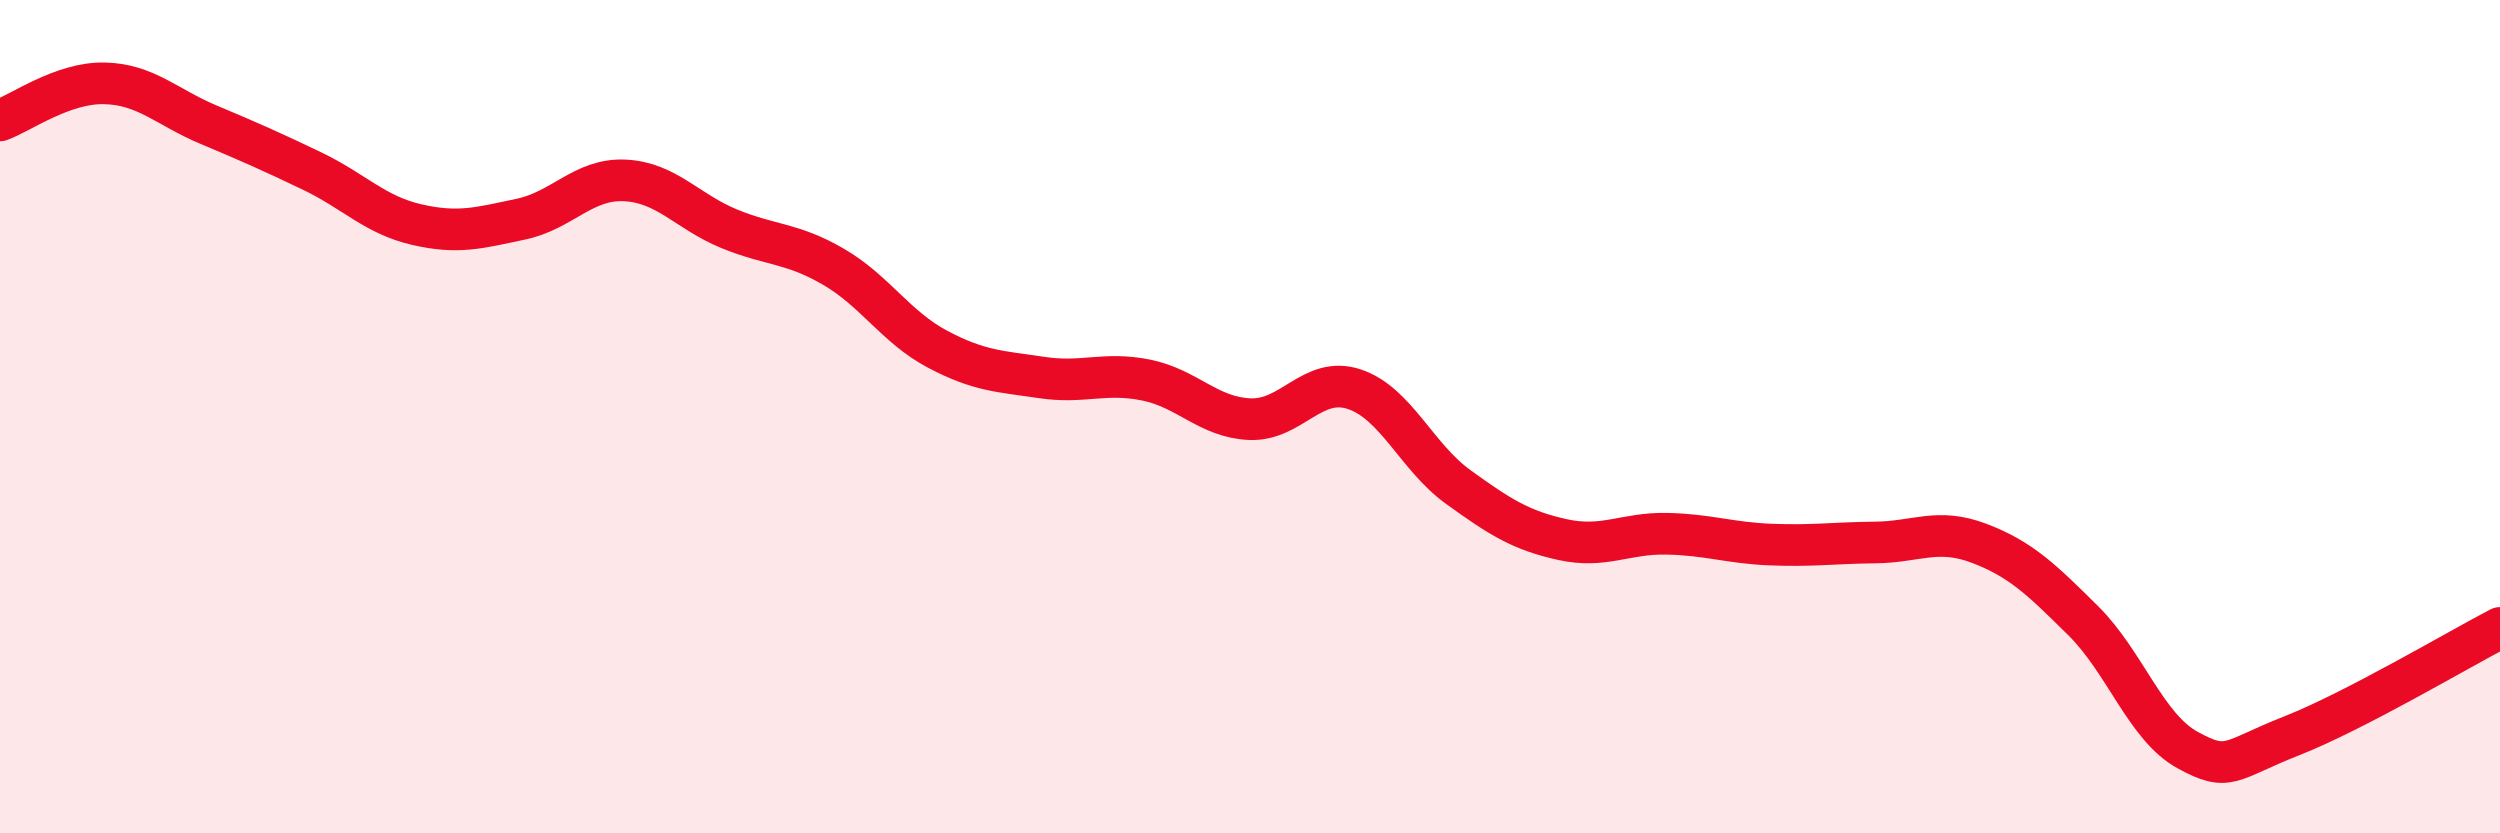
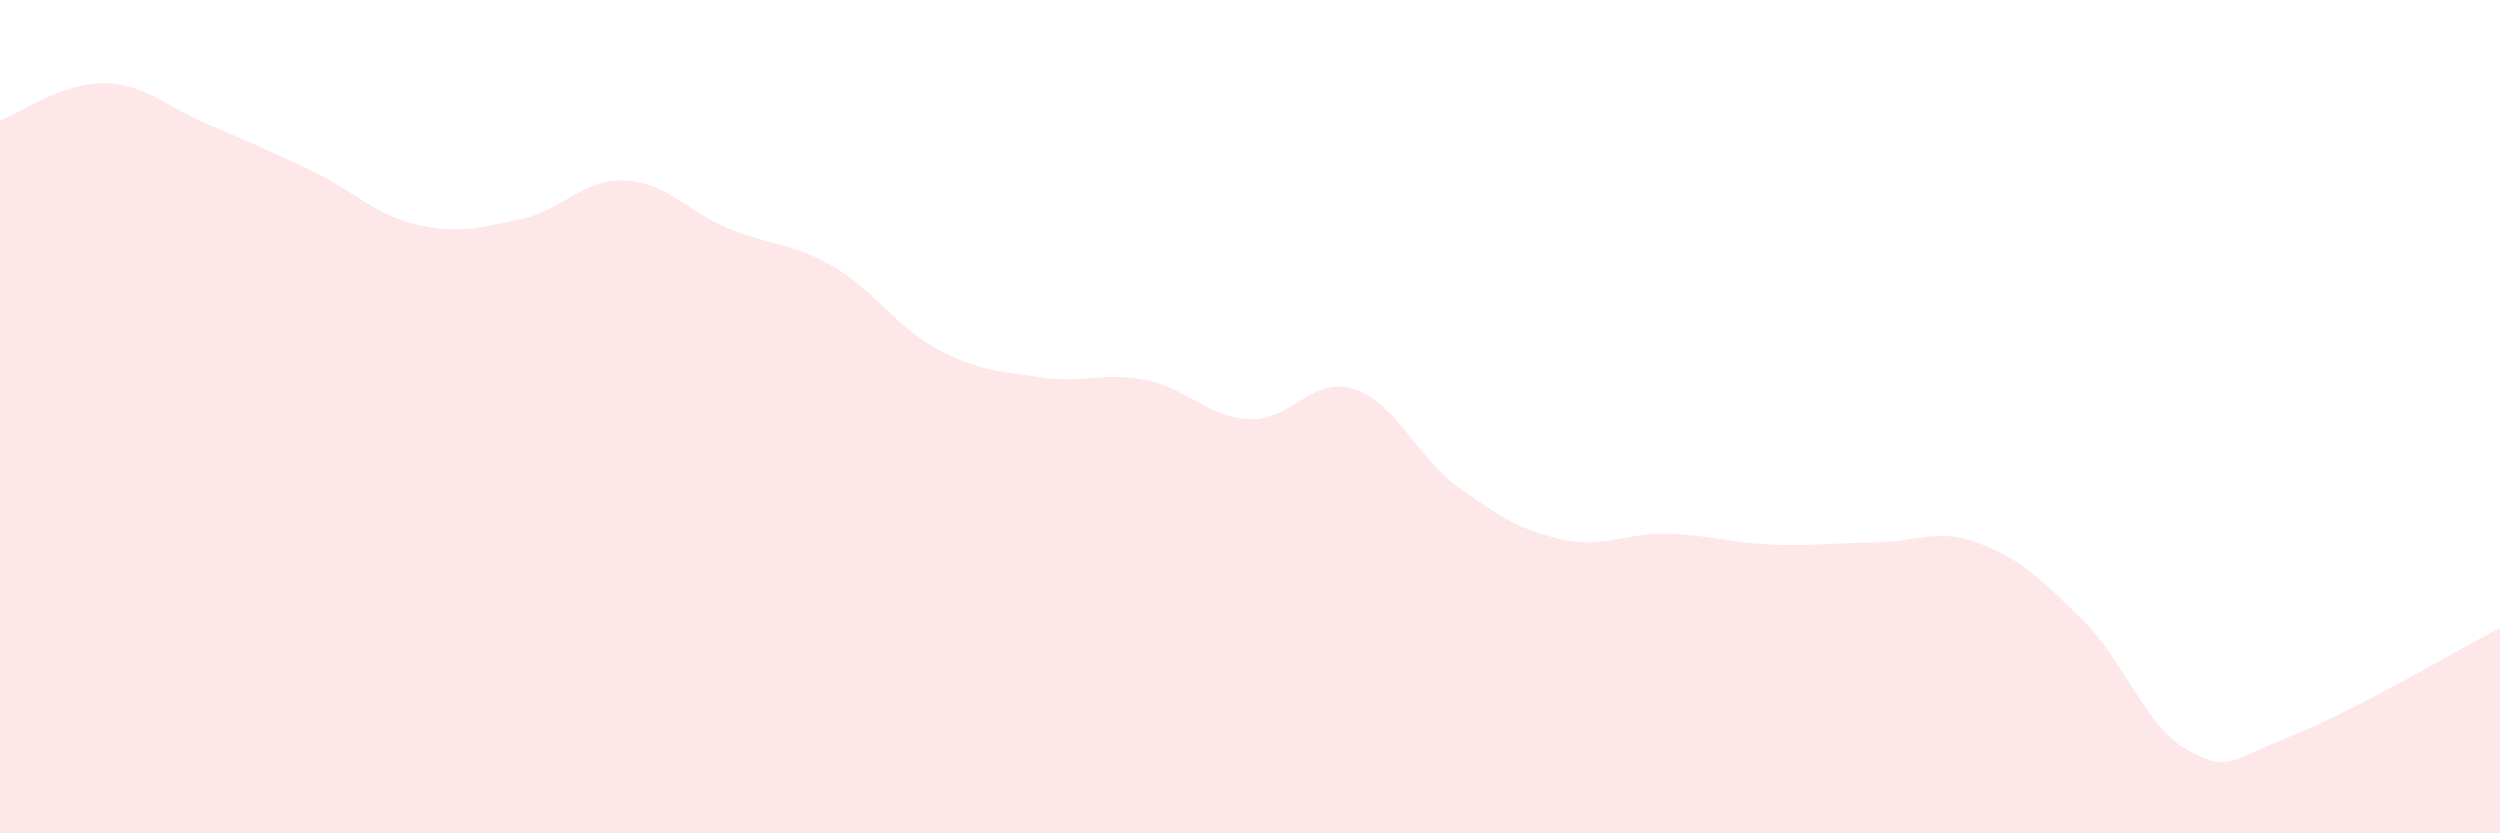
<svg xmlns="http://www.w3.org/2000/svg" width="60" height="20" viewBox="0 0 60 20">
  <path d="M 0,2.89 C 0.5,2.71 1.5,1.98 2.5,2 C 3.5,2.02 4,2.57 5,2.99 C 6,3.41 6.5,3.63 7.5,4.11 C 8.5,4.59 9,5.16 10,5.39 C 11,5.62 11.5,5.47 12.5,5.26 C 13.5,5.05 14,4.28 15,4.33 C 16,4.38 16.5,5.08 17.5,5.49 C 18.5,5.9 19,5.82 20,6.4 C 21,6.98 21.5,7.85 22.5,8.38 C 23.5,8.91 24,8.91 25,9.06 C 26,9.21 26.5,8.92 27.5,9.12 C 28.5,9.32 29,10.02 30,10.06 C 31,10.1 31.5,9.01 32.5,9.34 C 33.5,9.67 34,10.97 35,11.69 C 36,12.41 36.5,12.73 37.5,12.95 C 38.5,13.17 39,12.79 40,12.81 C 41,12.83 41.5,13.03 42.5,13.07 C 43.5,13.11 44,13.03 45,13.02 C 46,13.01 46.5,12.66 47.5,13.04 C 48.5,13.42 49,13.91 50,14.9 C 51,15.89 51.5,17.45 52.5,18 C 53.5,18.55 53.5,18.25 55,17.66 C 56.5,17.07 59,15.59 60,15.07L60 20L0 20Z" fill="#EB0A25" opacity="0.1" stroke-linecap="round" stroke-linejoin="round" />
-   <path d="M 0,2.89 C 0.5,2.71 1.5,1.98 2.5,2 C 3.5,2.02 4,2.57 5,2.99 C 6,3.41 6.5,3.63 7.5,4.11 C 8.5,4.59 9,5.16 10,5.39 C 11,5.62 11.5,5.47 12.5,5.26 C 13.5,5.05 14,4.28 15,4.33 C 16,4.38 16.5,5.08 17.5,5.49 C 18.5,5.9 19,5.82 20,6.4 C 21,6.98 21.5,7.85 22.5,8.38 C 23.5,8.91 24,8.91 25,9.06 C 26,9.21 26.5,8.92 27.5,9.12 C 28.5,9.32 29,10.02 30,10.06 C 31,10.1 31.5,9.01 32.5,9.34 C 33.5,9.67 34,10.97 35,11.69 C 36,12.41 36.5,12.73 37.5,12.95 C 38.5,13.17 39,12.79 40,12.81 C 41,12.83 41.5,13.03 42.5,13.07 C 43.5,13.11 44,13.03 45,13.02 C 46,13.01 46.5,12.66 47.5,13.04 C 48.5,13.42 49,13.91 50,14.9 C 51,15.89 51.5,17.45 52.5,18 C 53.5,18.55 53.5,18.25 55,17.66 C 56.5,17.07 59,15.59 60,15.07" stroke="#EB0A25" stroke-width="1" fill="none" stroke-linecap="round" stroke-linejoin="round" />
</svg>